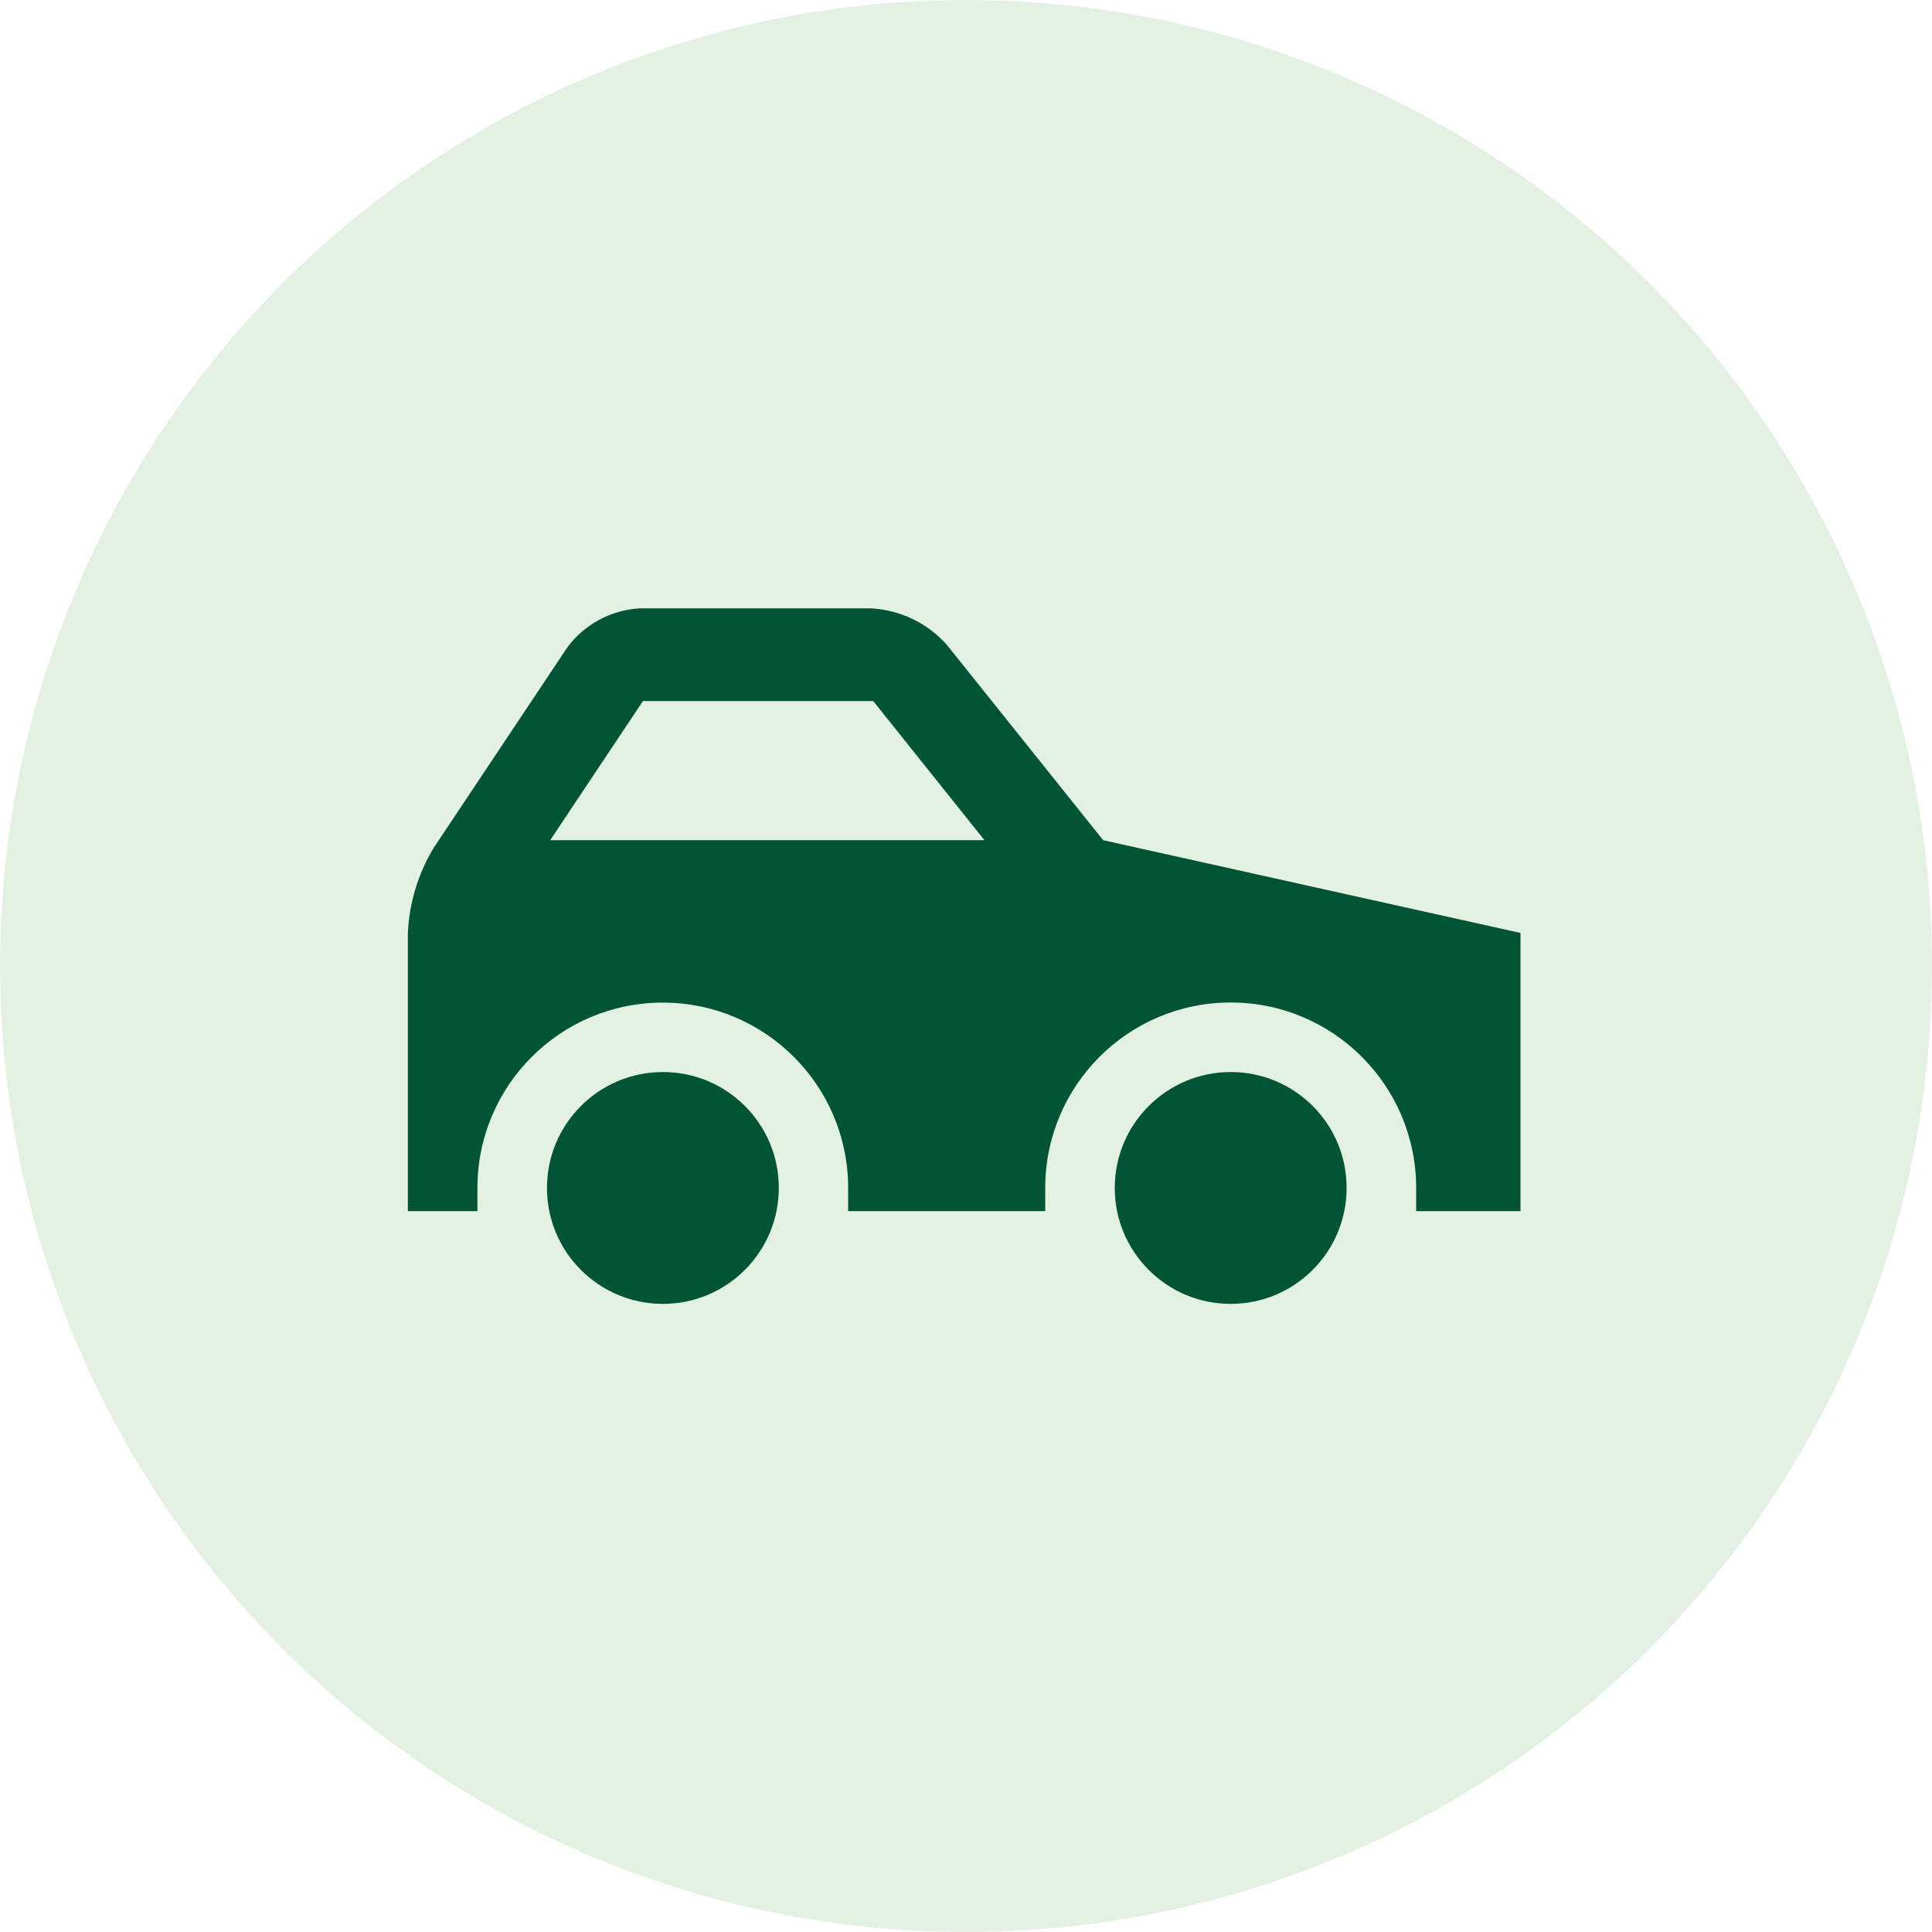
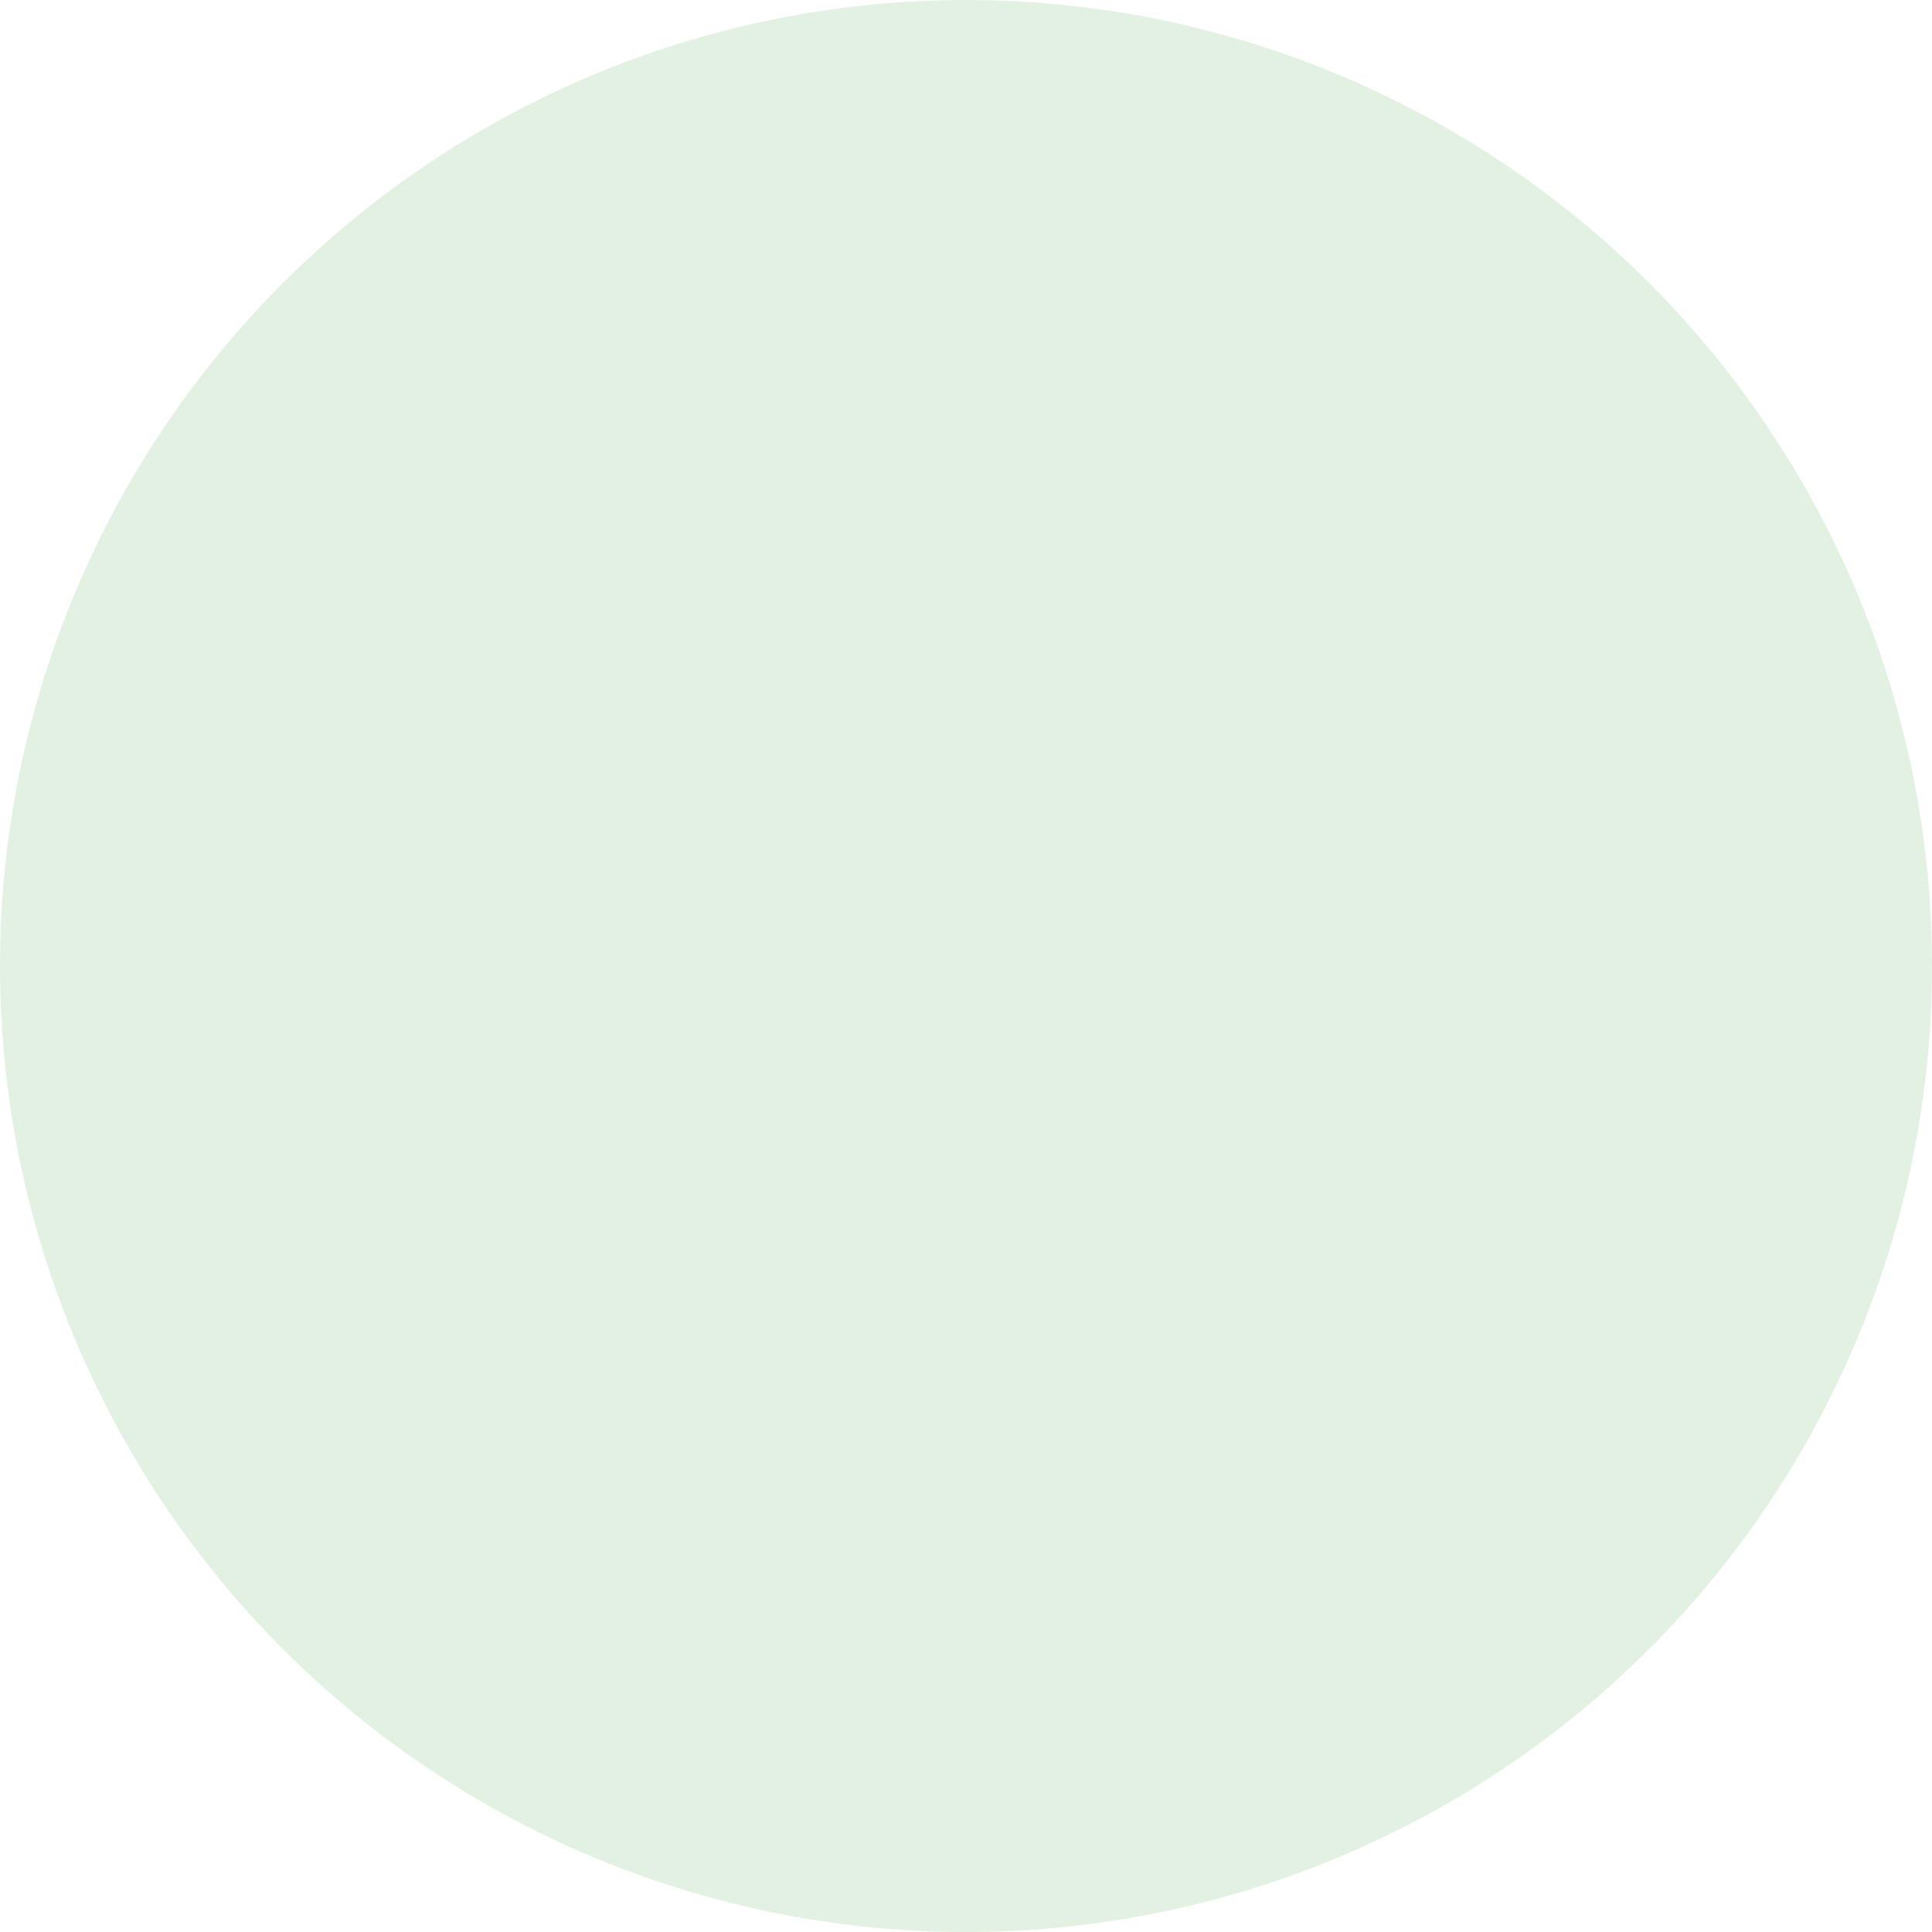
<svg xmlns="http://www.w3.org/2000/svg" version="1.1" id="icon" x="0px" y="0px" viewBox="0 0 90 90" style="enable-background:new 0 0 90 90;" xml:space="preserve">
  <style type="text/css">
	.st0{opacity:0.15;fill:#48A548;enable-background:new    ;}
	.st1{fill-rule:evenodd;clip-rule:evenodd;fill:#025436;}
</style>
  <g>
    <circle class="st0" cx="45" cy="45" r="45" />
-     <path class="st1" d="M62.73,55.34c0,2.982-2.418,5.4-5.4,5.4s-5.4-2.418-5.4-5.4   c0-2.982,2.418-5.4,5.4-5.4c0,0,0,0,0,0c2.979-0.003,5.397,2.409,5.4,5.388   C62.73,55.332,62.73,55.336,62.73,55.34z M51.39,39.14l-7.29-9.11   c-0.9-1.007-2.162-1.614-3.51-1.69H29.8c-1.33,0.076-2.56,0.734-3.36,1.8l-6.24,9.36   c-0.724,1.199-1.136,2.561-1.2,3.96v12.96h3.24v-1.08c0-4.769,3.866-8.635,8.635-8.635   s8.635,3.866,8.635,8.635l0,0v1.08h9.18v-1.08c0-4.772,3.868-8.64,8.64-8.64   s8.64,3.868,8.64,8.64v1.08h4.86V43.46L51.39,39.14z M25.63,39.14l4.32-6.48h10.73   l5.18,6.48H25.63z M36.28,55.34c0,2.982-2.418,5.4-5.4,5.4s-5.4-2.418-5.4-5.4   c0-2.982,2.418-5.4,5.4-5.4c0,0,0,0,0,0c2.979-0.003,5.397,2.409,5.4,5.388   C36.28,55.332,36.28,55.336,36.28,55.34z" />
  </g>
</svg>